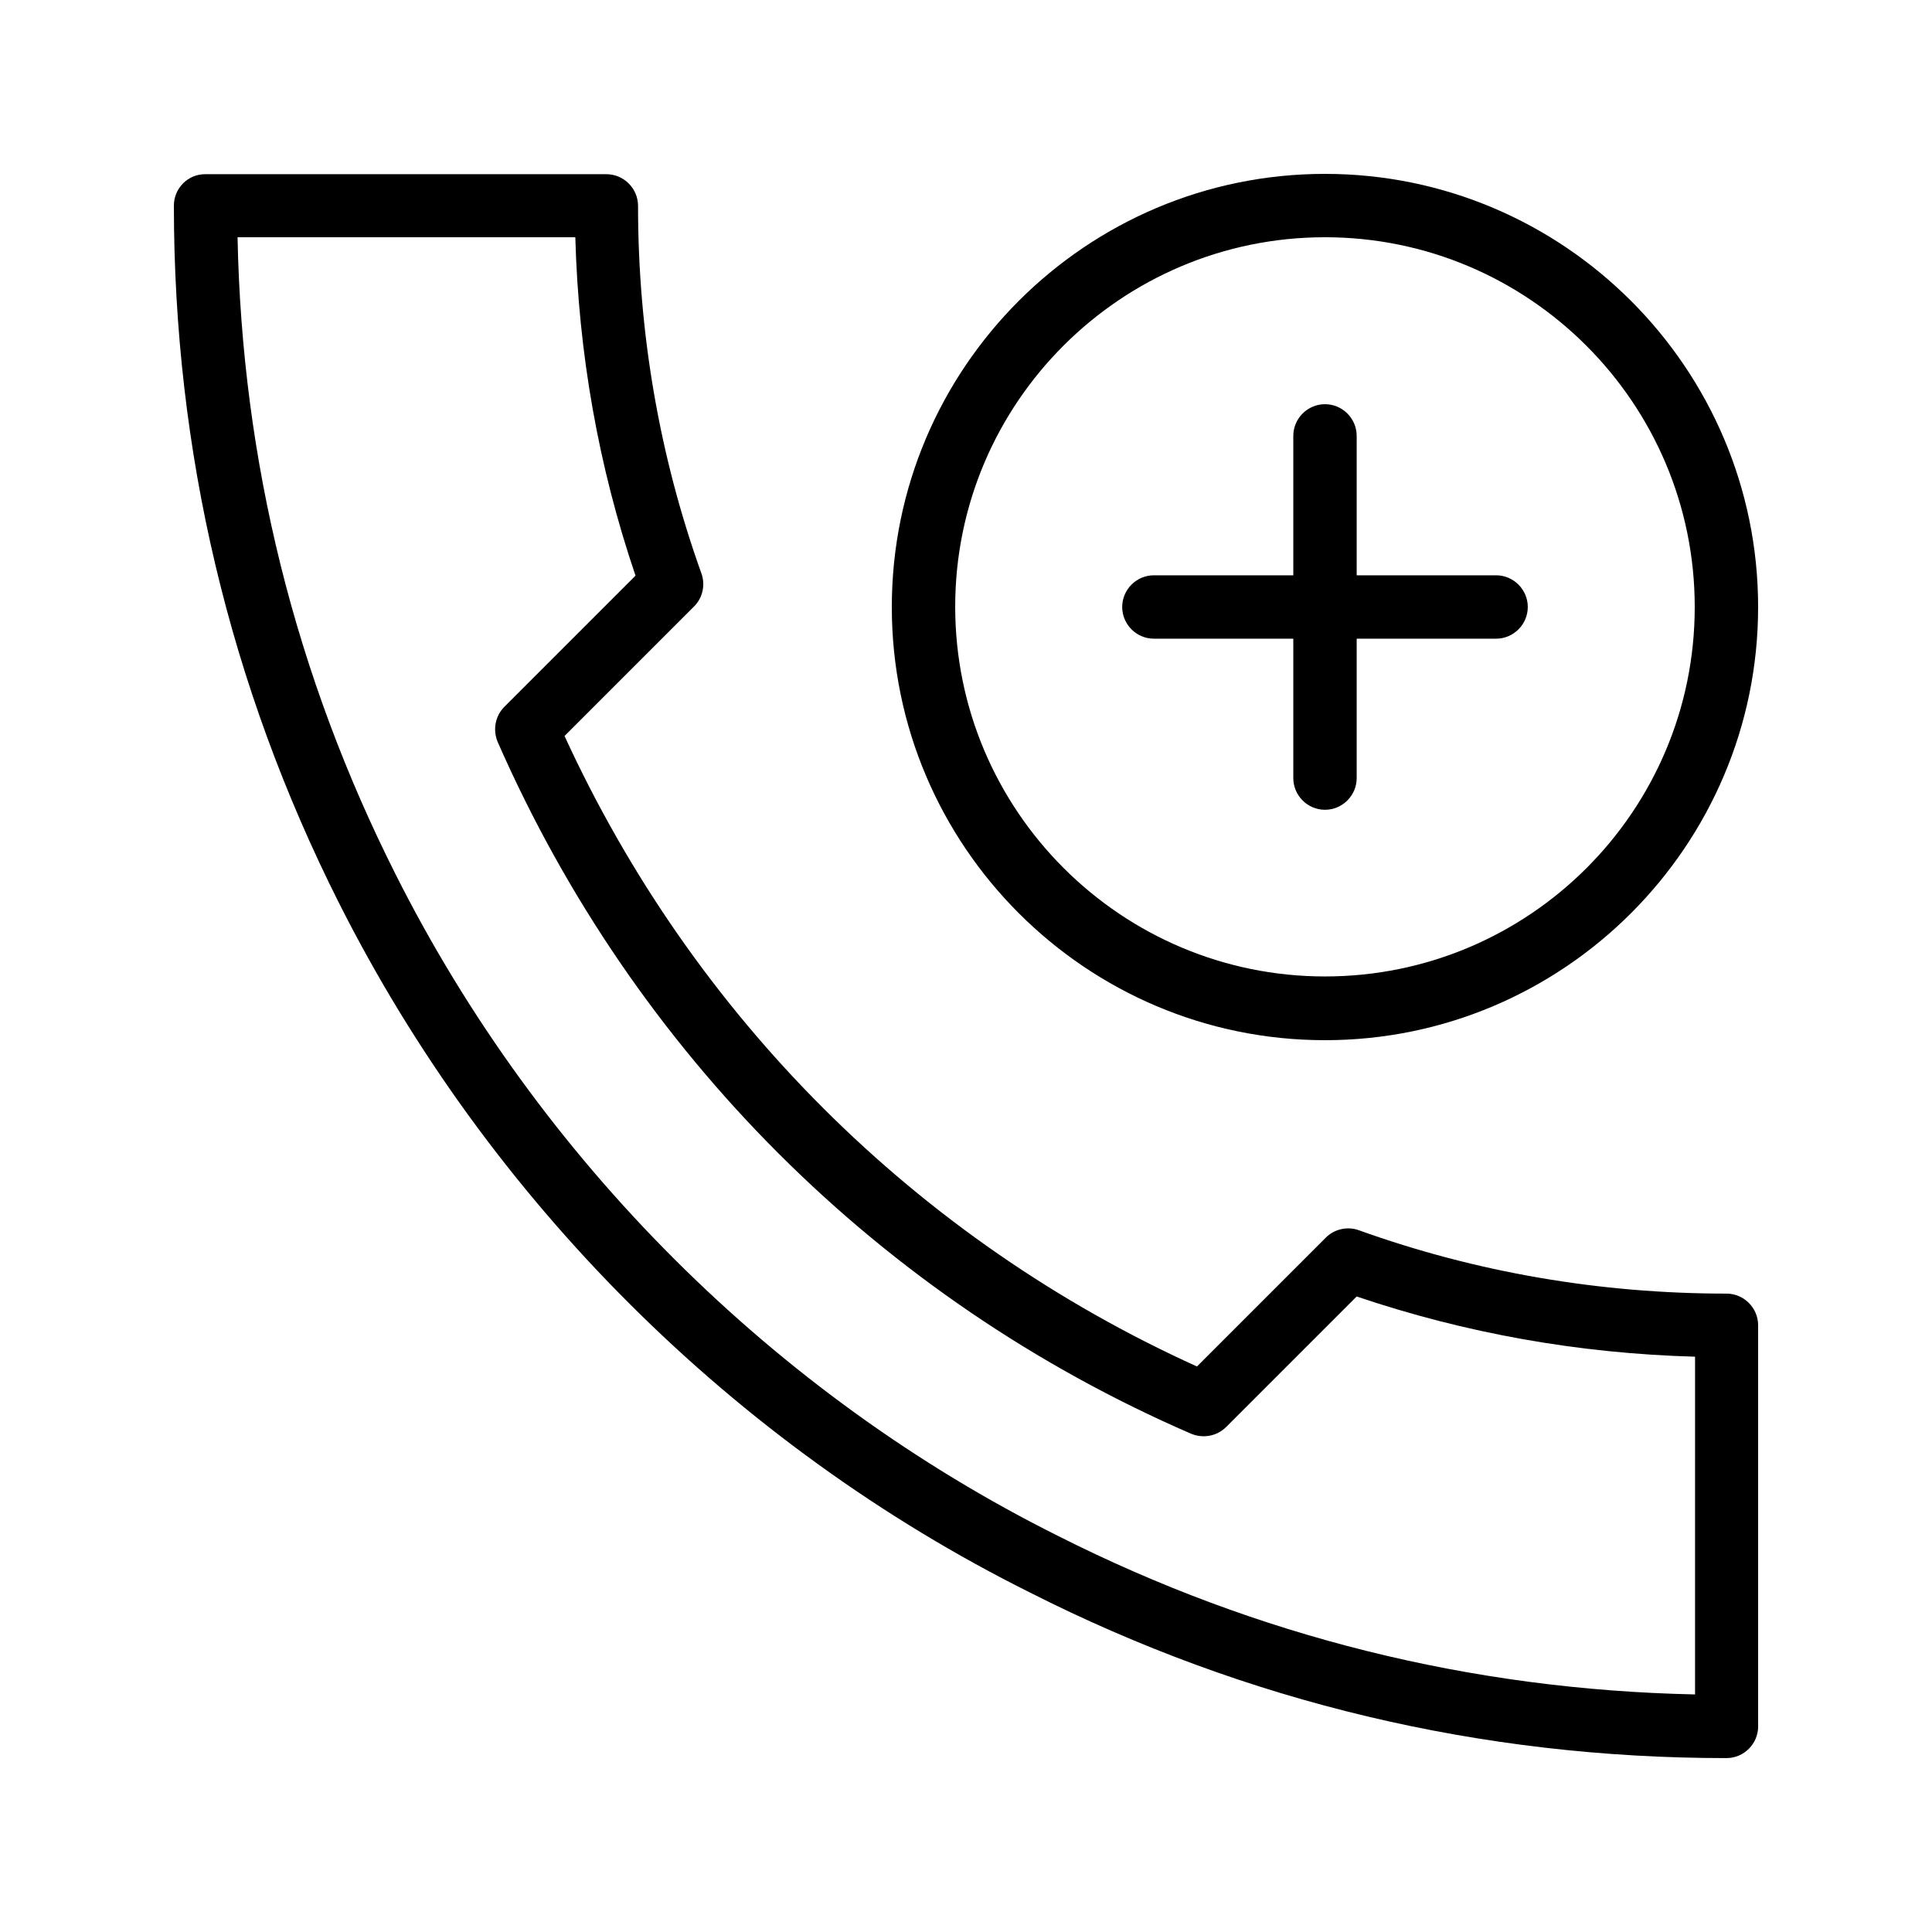
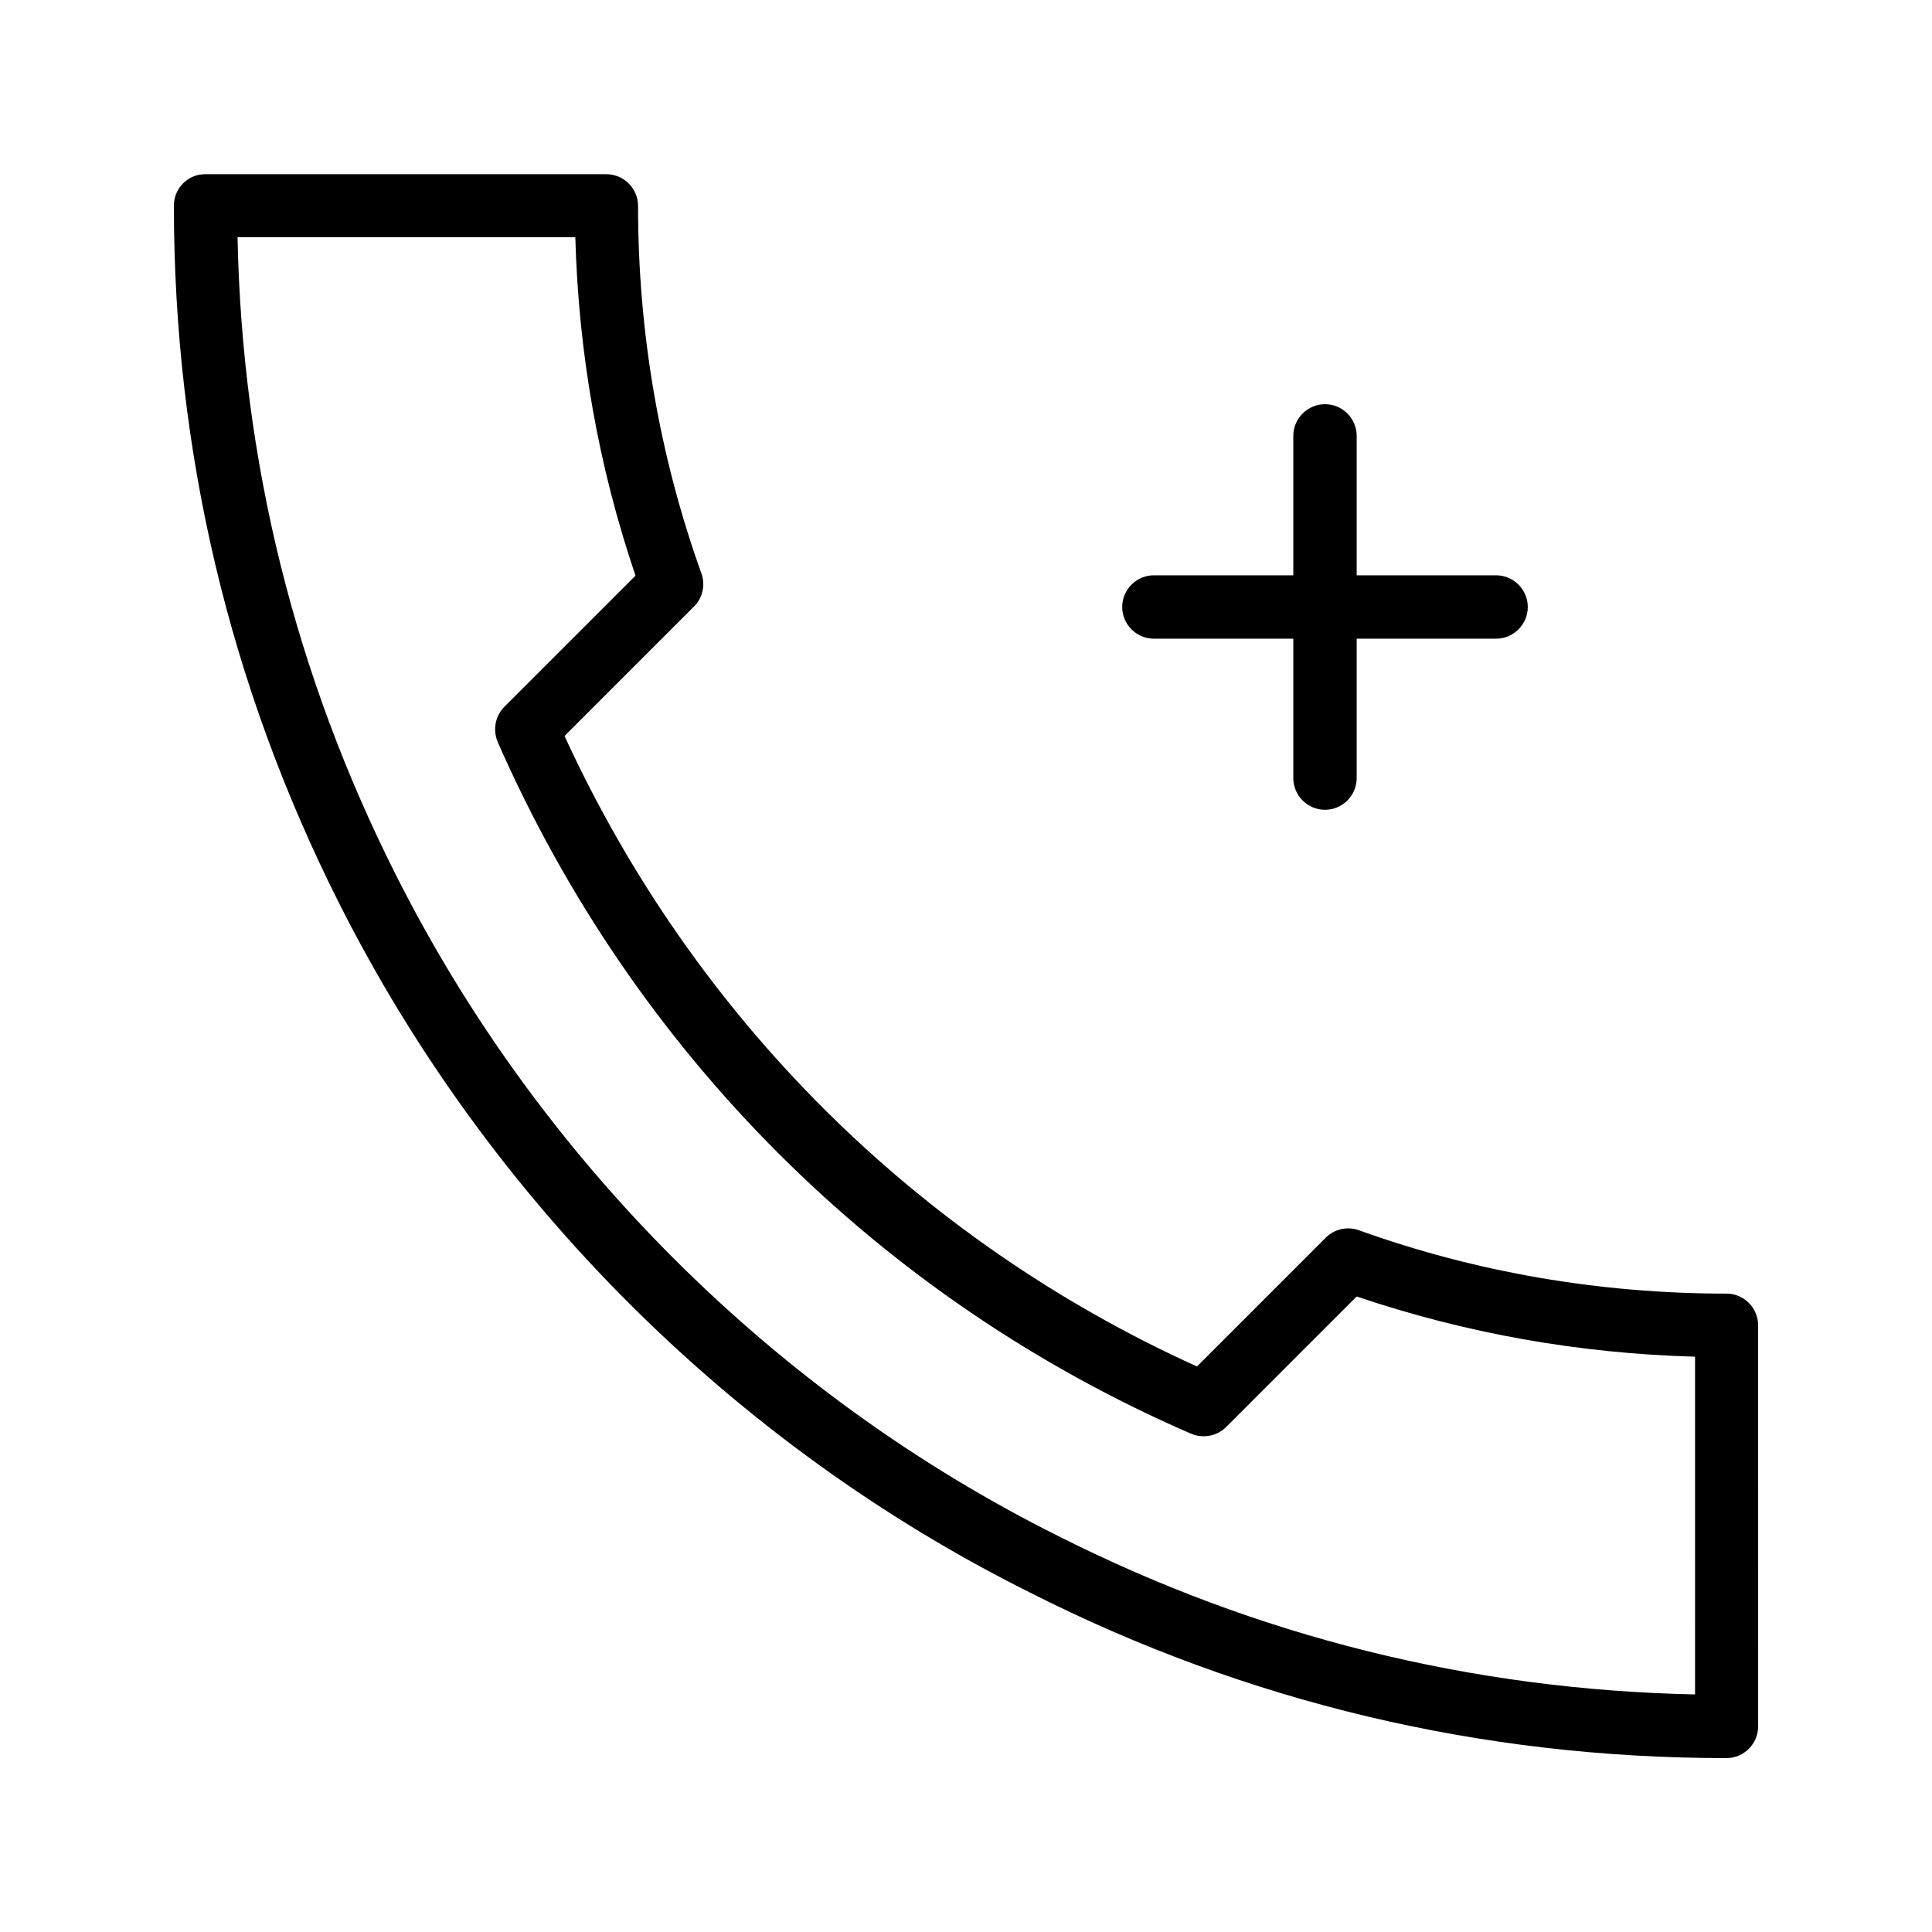
<svg xmlns="http://www.w3.org/2000/svg" fill="#000000" width="800px" height="800px" version="1.1" viewBox="144 144 512 512">
  <g>
    <path d="m601.52 486.82c-33.504 0-66.336-5.625-97.402-16.793-3.023-1.09-6.465-0.336-8.734 1.93l-34.176 34.176c-74.312-33.668-133.43-92.699-167.6-167.09l34.344-34.344c2.266-2.266 3.023-5.711 1.93-8.734-11.168-31.152-16.793-63.898-16.793-97.402 0-4.617-3.777-8.398-8.398-8.398h-106.21c-4.621-0.082-8.398 3.695-8.398 8.316 0 64.992 14.695 127.13 43.746 184.81 39.633 78.68 104.62 143.59 183.05 182.71 57.52 29.137 119.66 43.914 184.65 43.914 4.617 0 8.398-3.777 8.398-8.398l-0.004-106.3c0-4.617-3.777-8.398-8.395-8.398zm-8.398 106.22c-59.281-1.258-115.96-15.367-168.69-41.984-75.234-37.535-137.62-99.84-175.58-175.32-26.617-52.82-40.723-109.58-41.898-168.86h89.512c0.84 30.73 6.129 60.793 15.953 89.68l-34.762 34.762c-2.434 2.434-3.106 6.129-1.762 9.32 36.191 82.457 101.43 147.62 183.72 183.3 3.191 1.344 6.887 0.672 9.32-1.762l34.594-34.594c28.801 9.742 58.863 15.113 89.68 15.953l-0.004 89.512z" />
-     <path d="m495.13 190.08c-63.312 0-114.79 51.473-114.79 114.79s51.473 114.79 114.79 114.79 114.79-51.559 114.79-114.79c0-63.23-51.473-114.79-114.79-114.79zm0 212.69c-53.992 0-97.992-43.914-97.992-97.992 0.004-54.074 44.004-97.906 97.992-97.906 53.992 0 97.992 43.914 97.992 97.992 0 54.074-43.914 97.906-97.992 97.906z" />
    <path d="m540.48 296.46h-36.945v-36.945c0-4.617-3.777-8.398-8.398-8.398-4.617 0-8.398 3.777-8.398 8.398v36.945h-36.945c-4.617 0-8.398 3.777-8.398 8.398 0 4.617 3.777 8.398 8.398 8.398h36.945v36.945c0 4.617 3.777 8.398 8.398 8.398 4.617 0 8.398-3.777 8.398-8.398v-36.945h36.945c4.617 0 8.398-3.777 8.398-8.398 0-4.617-3.781-8.398-8.398-8.398z" />
  </g>
</svg>